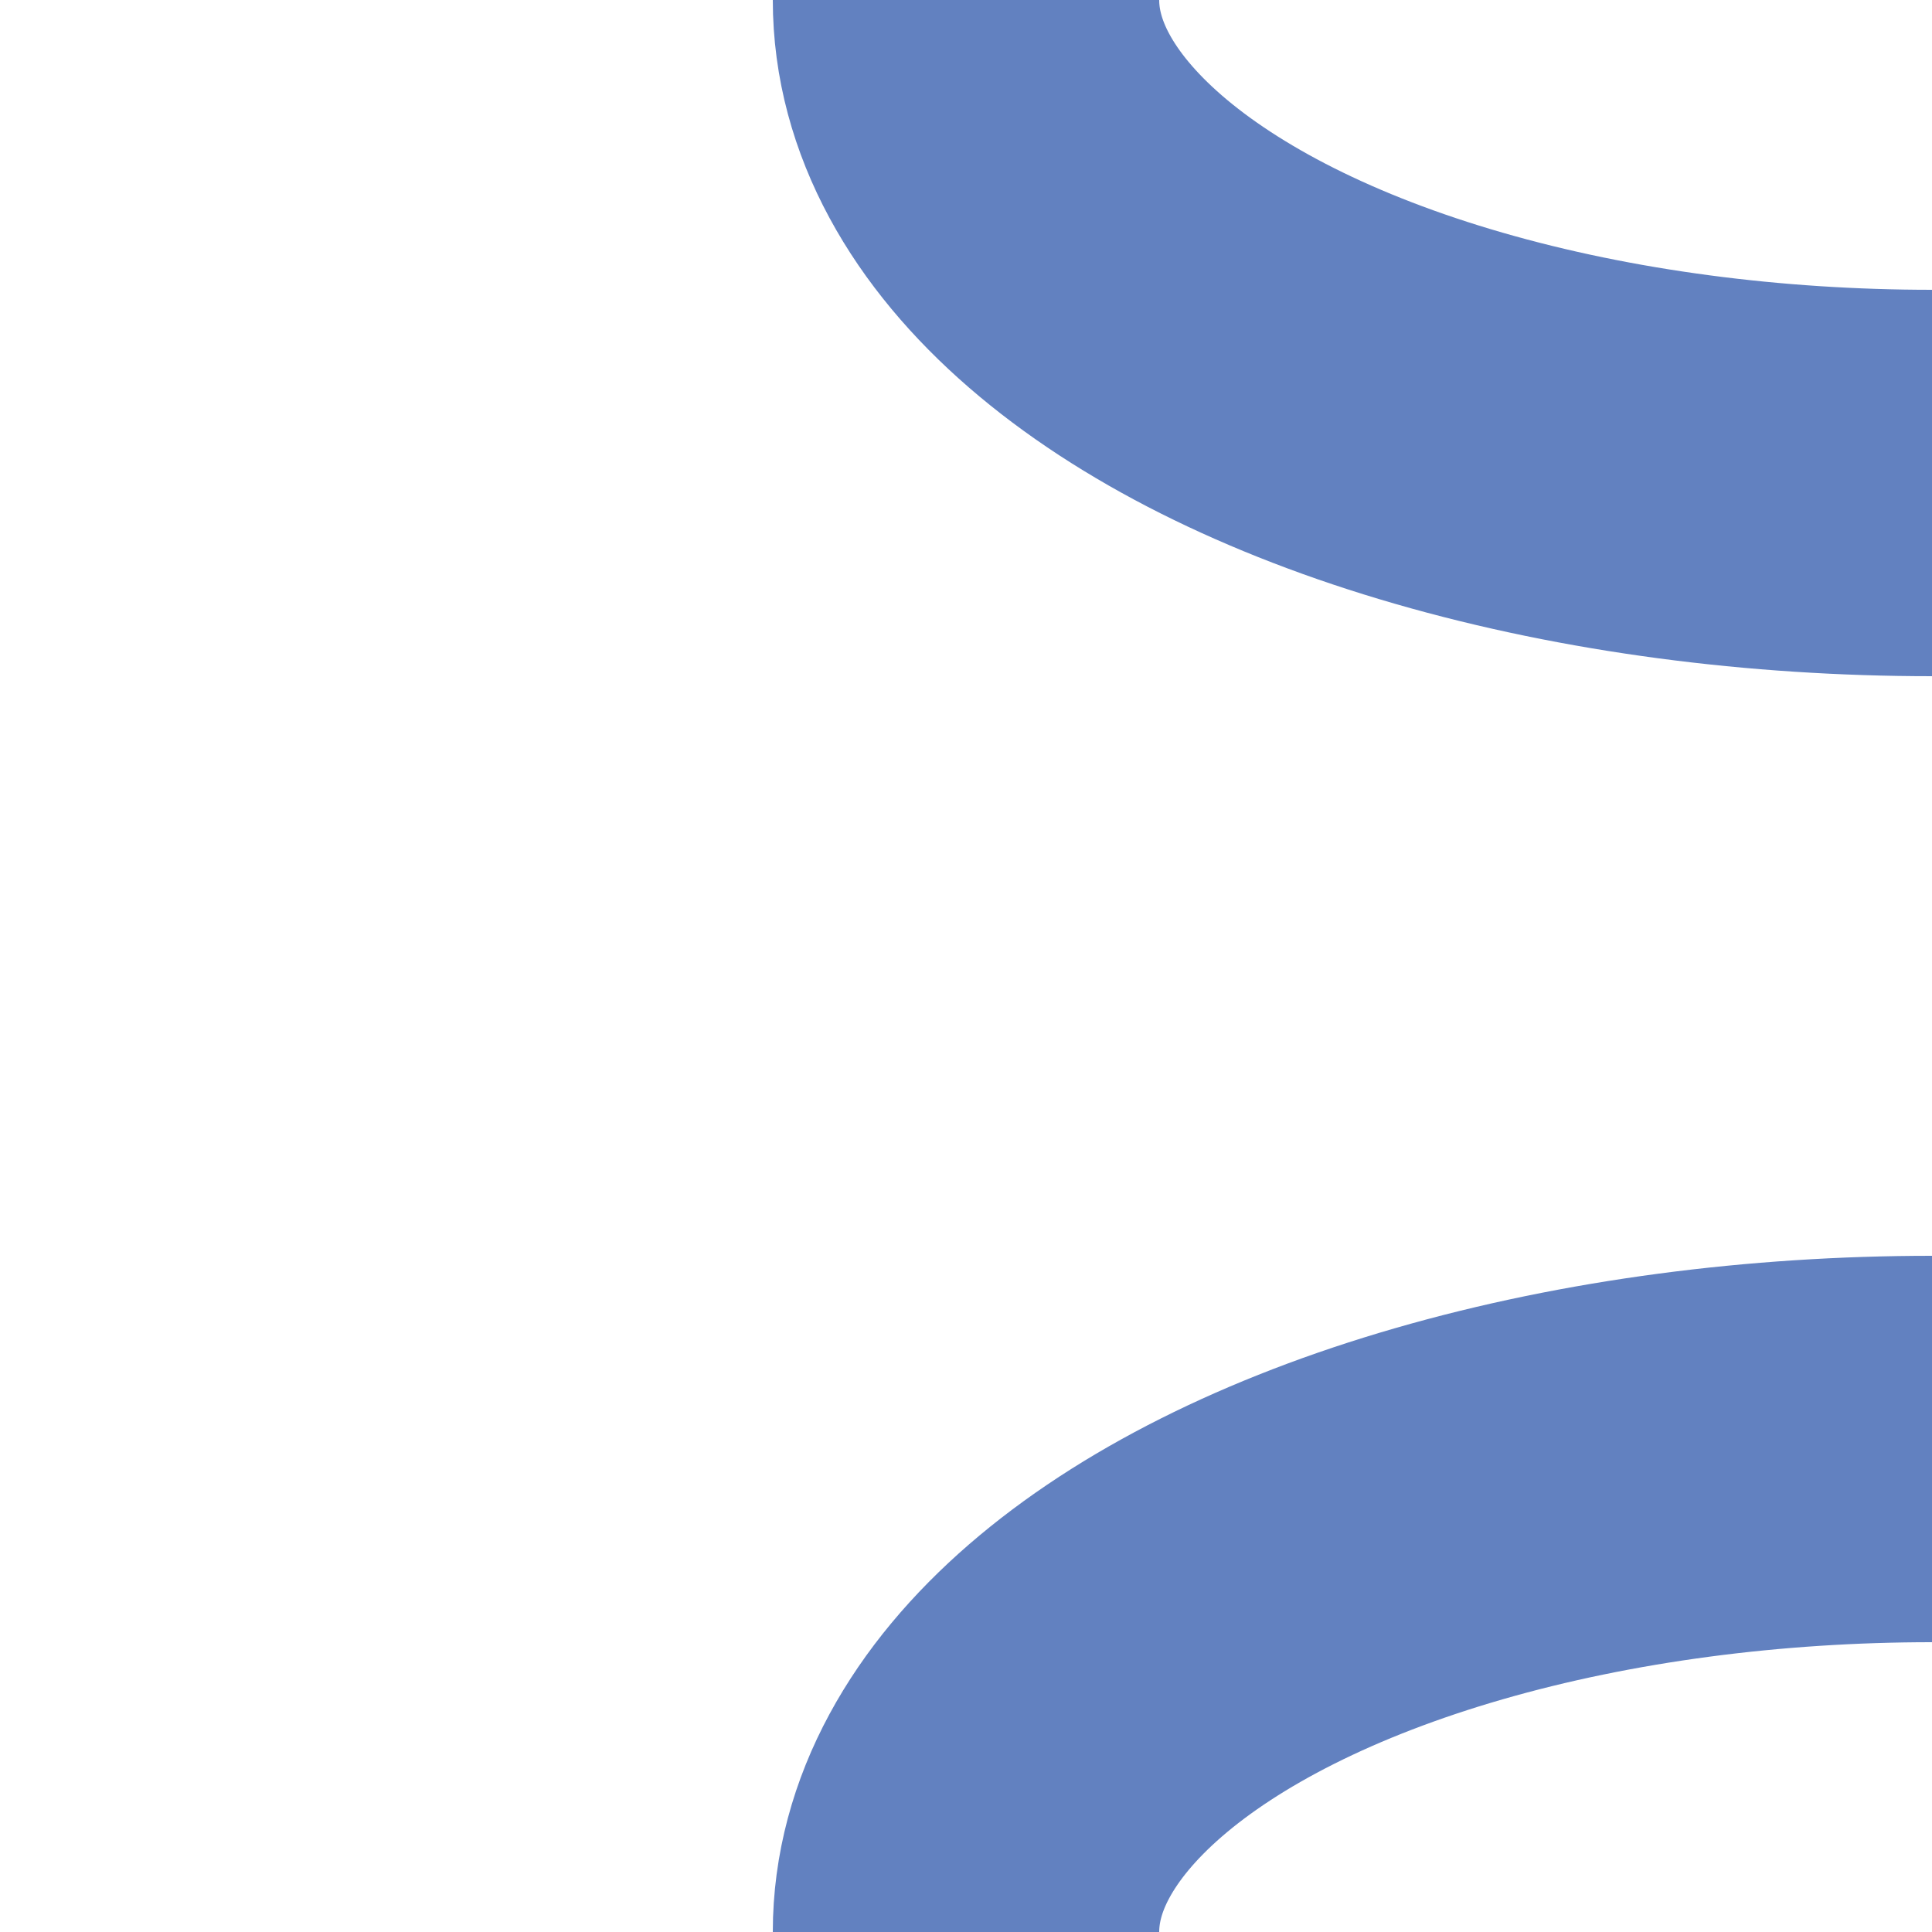
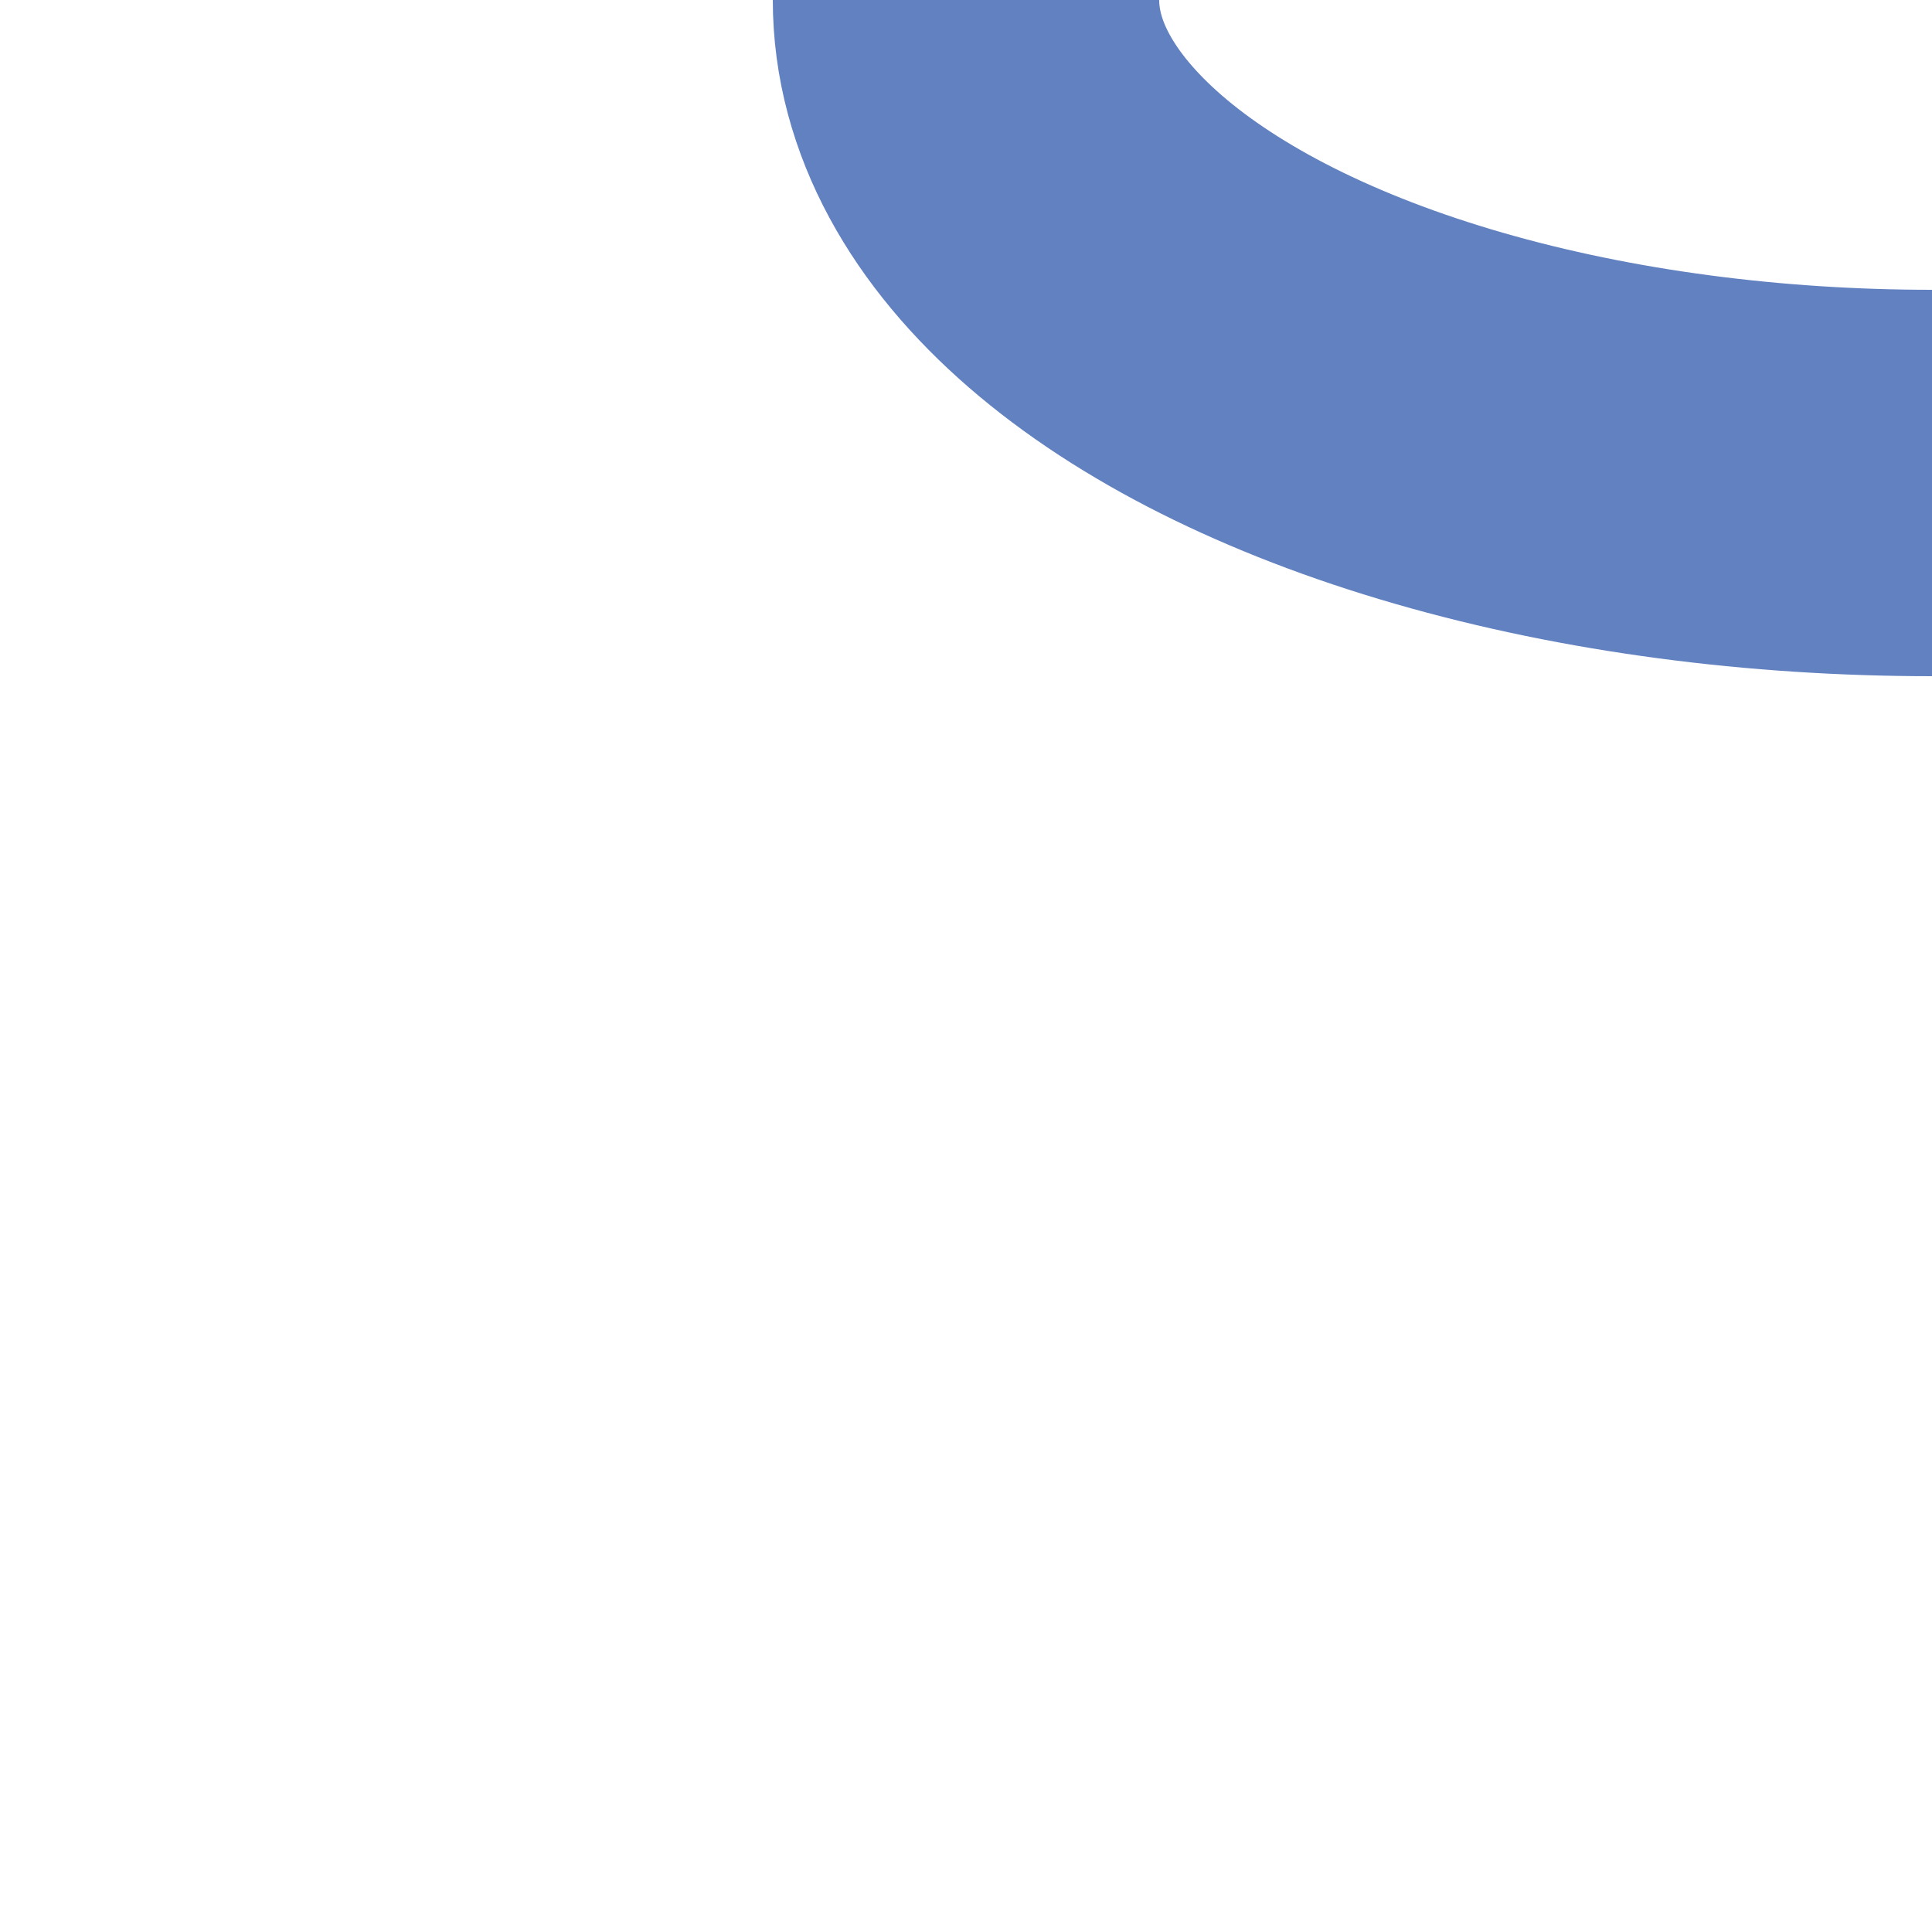
<svg xmlns="http://www.w3.org/2000/svg" width="500" height="500" viewBox="-500 0 500 500">
  <title>exvSTRgr-STRgl</title>
  <g stroke="#6281c0" stroke-width="100" fill="none">
    <ellipse cx="0" cy="0" rx="250" ry="125" />
-     <ellipse cx="0" cy="500" rx="250" ry="125" />
  </g>
</svg>